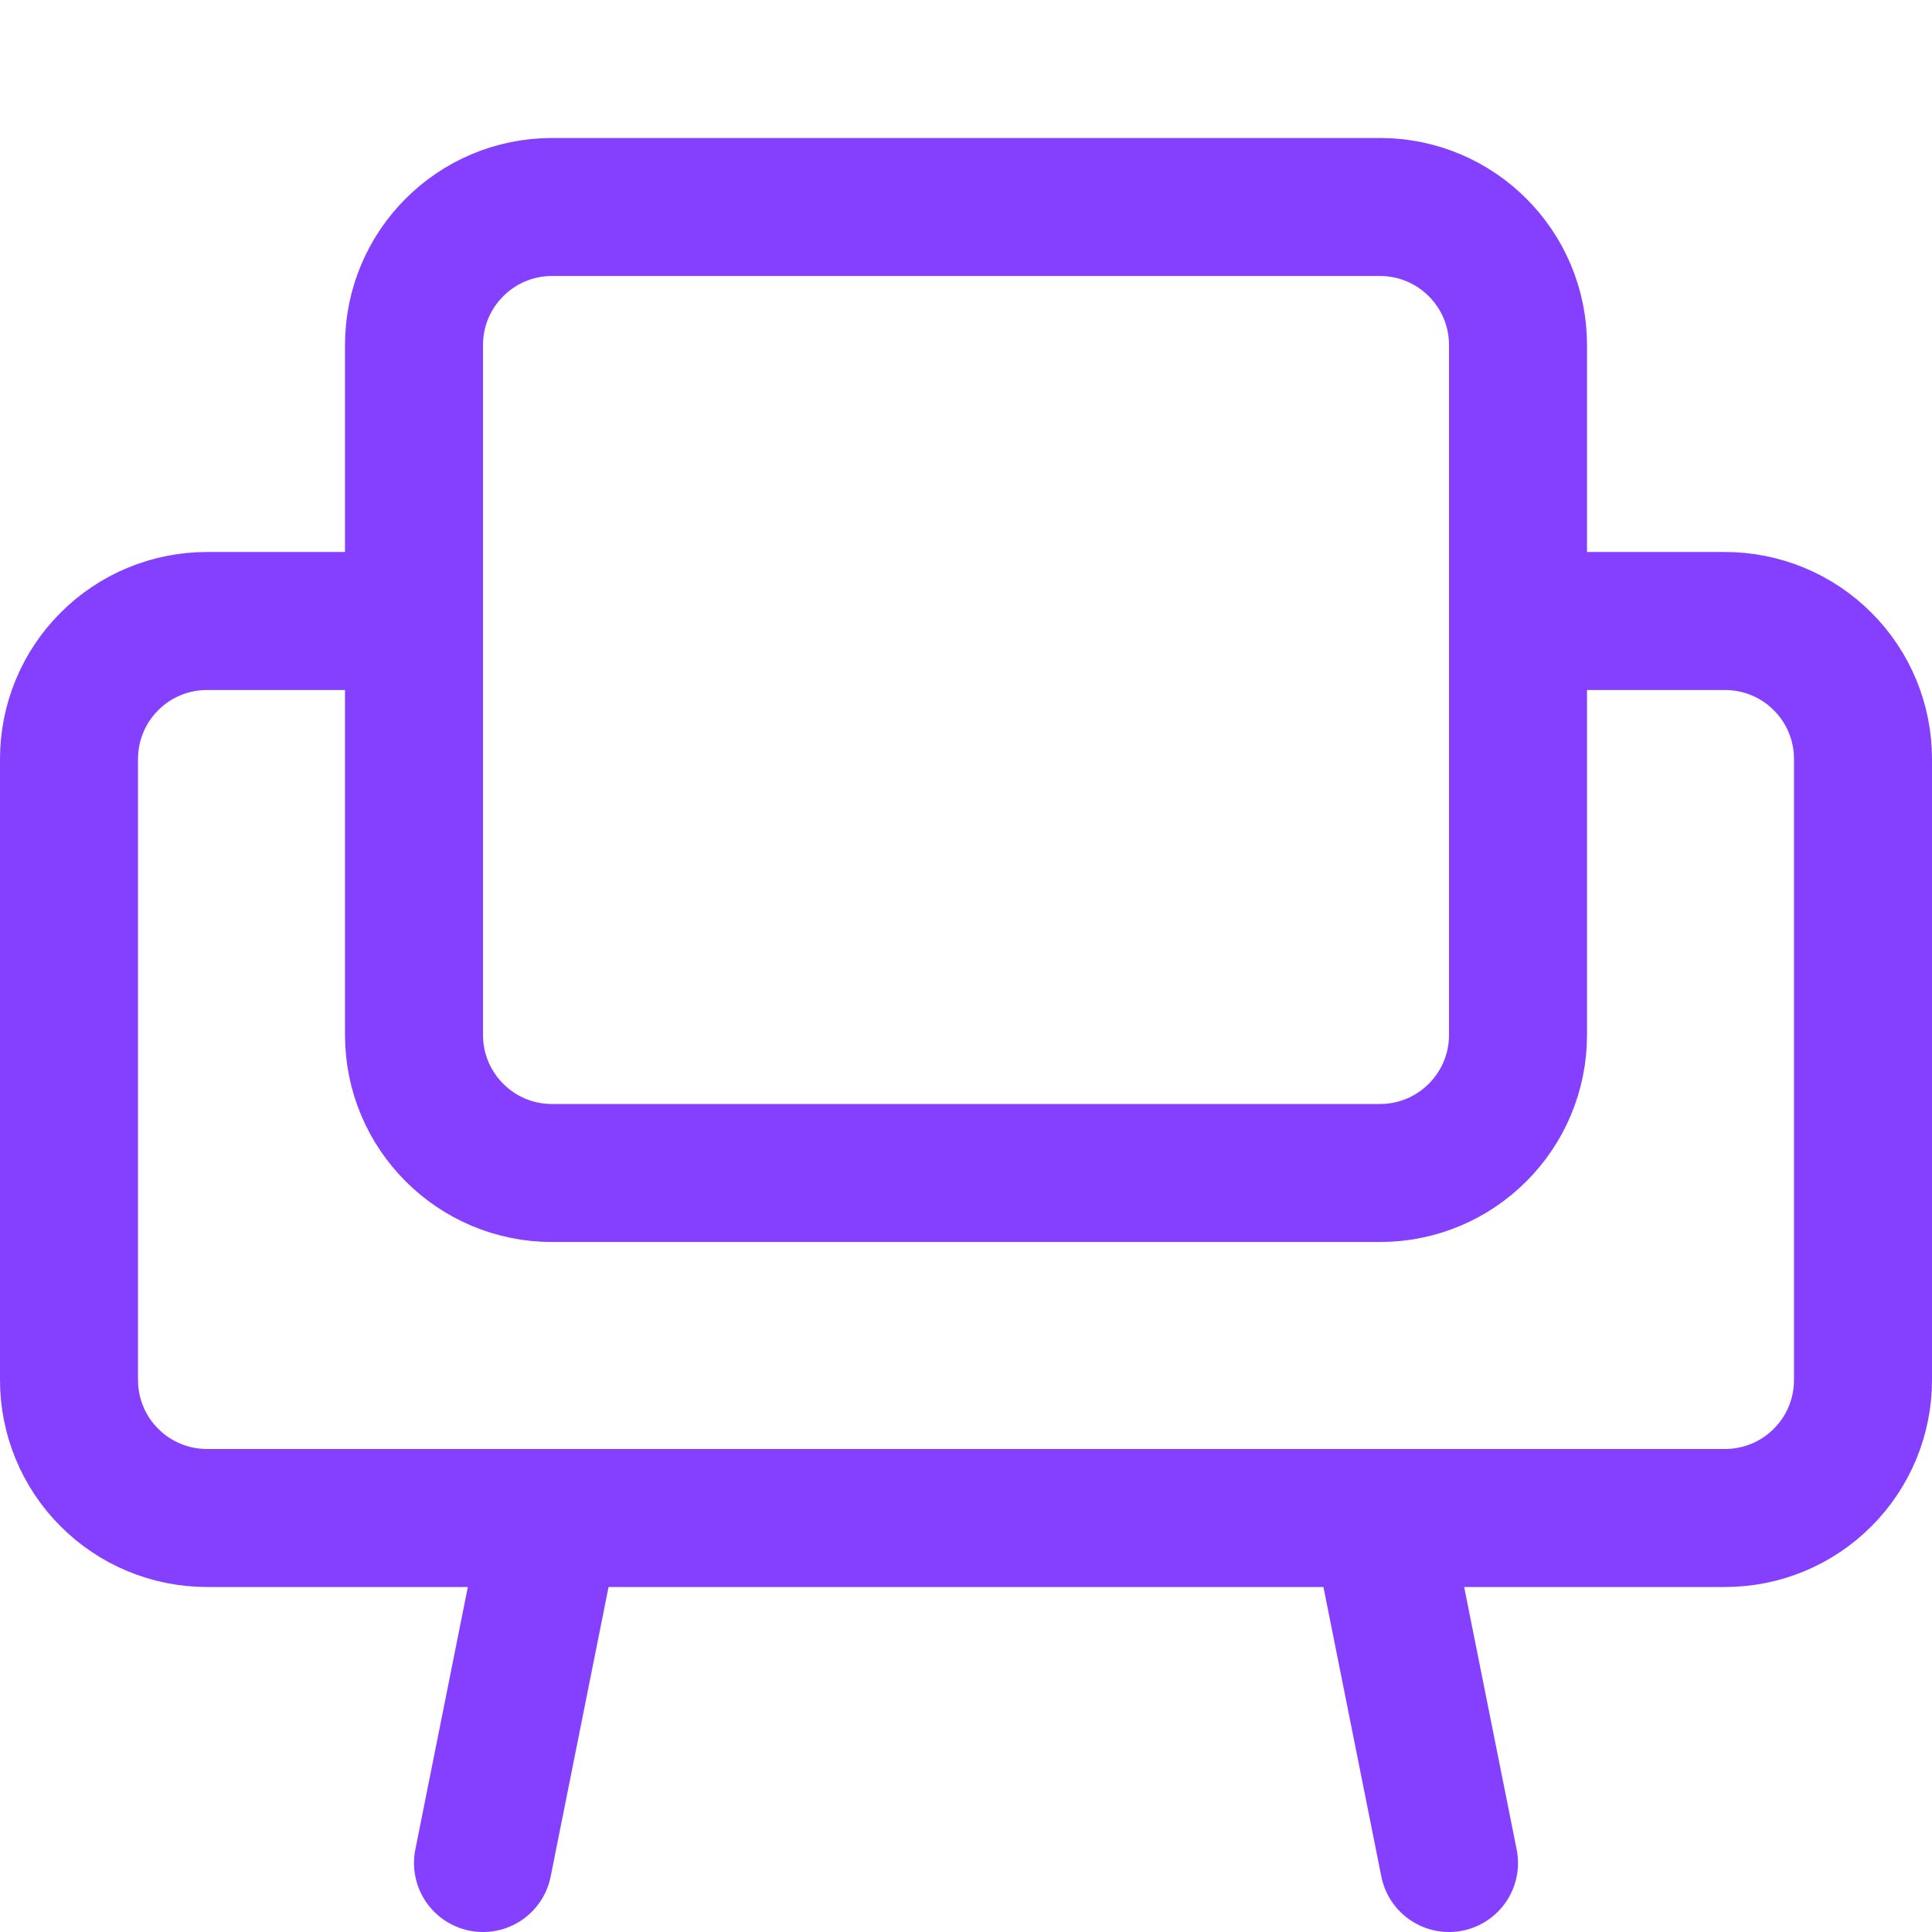
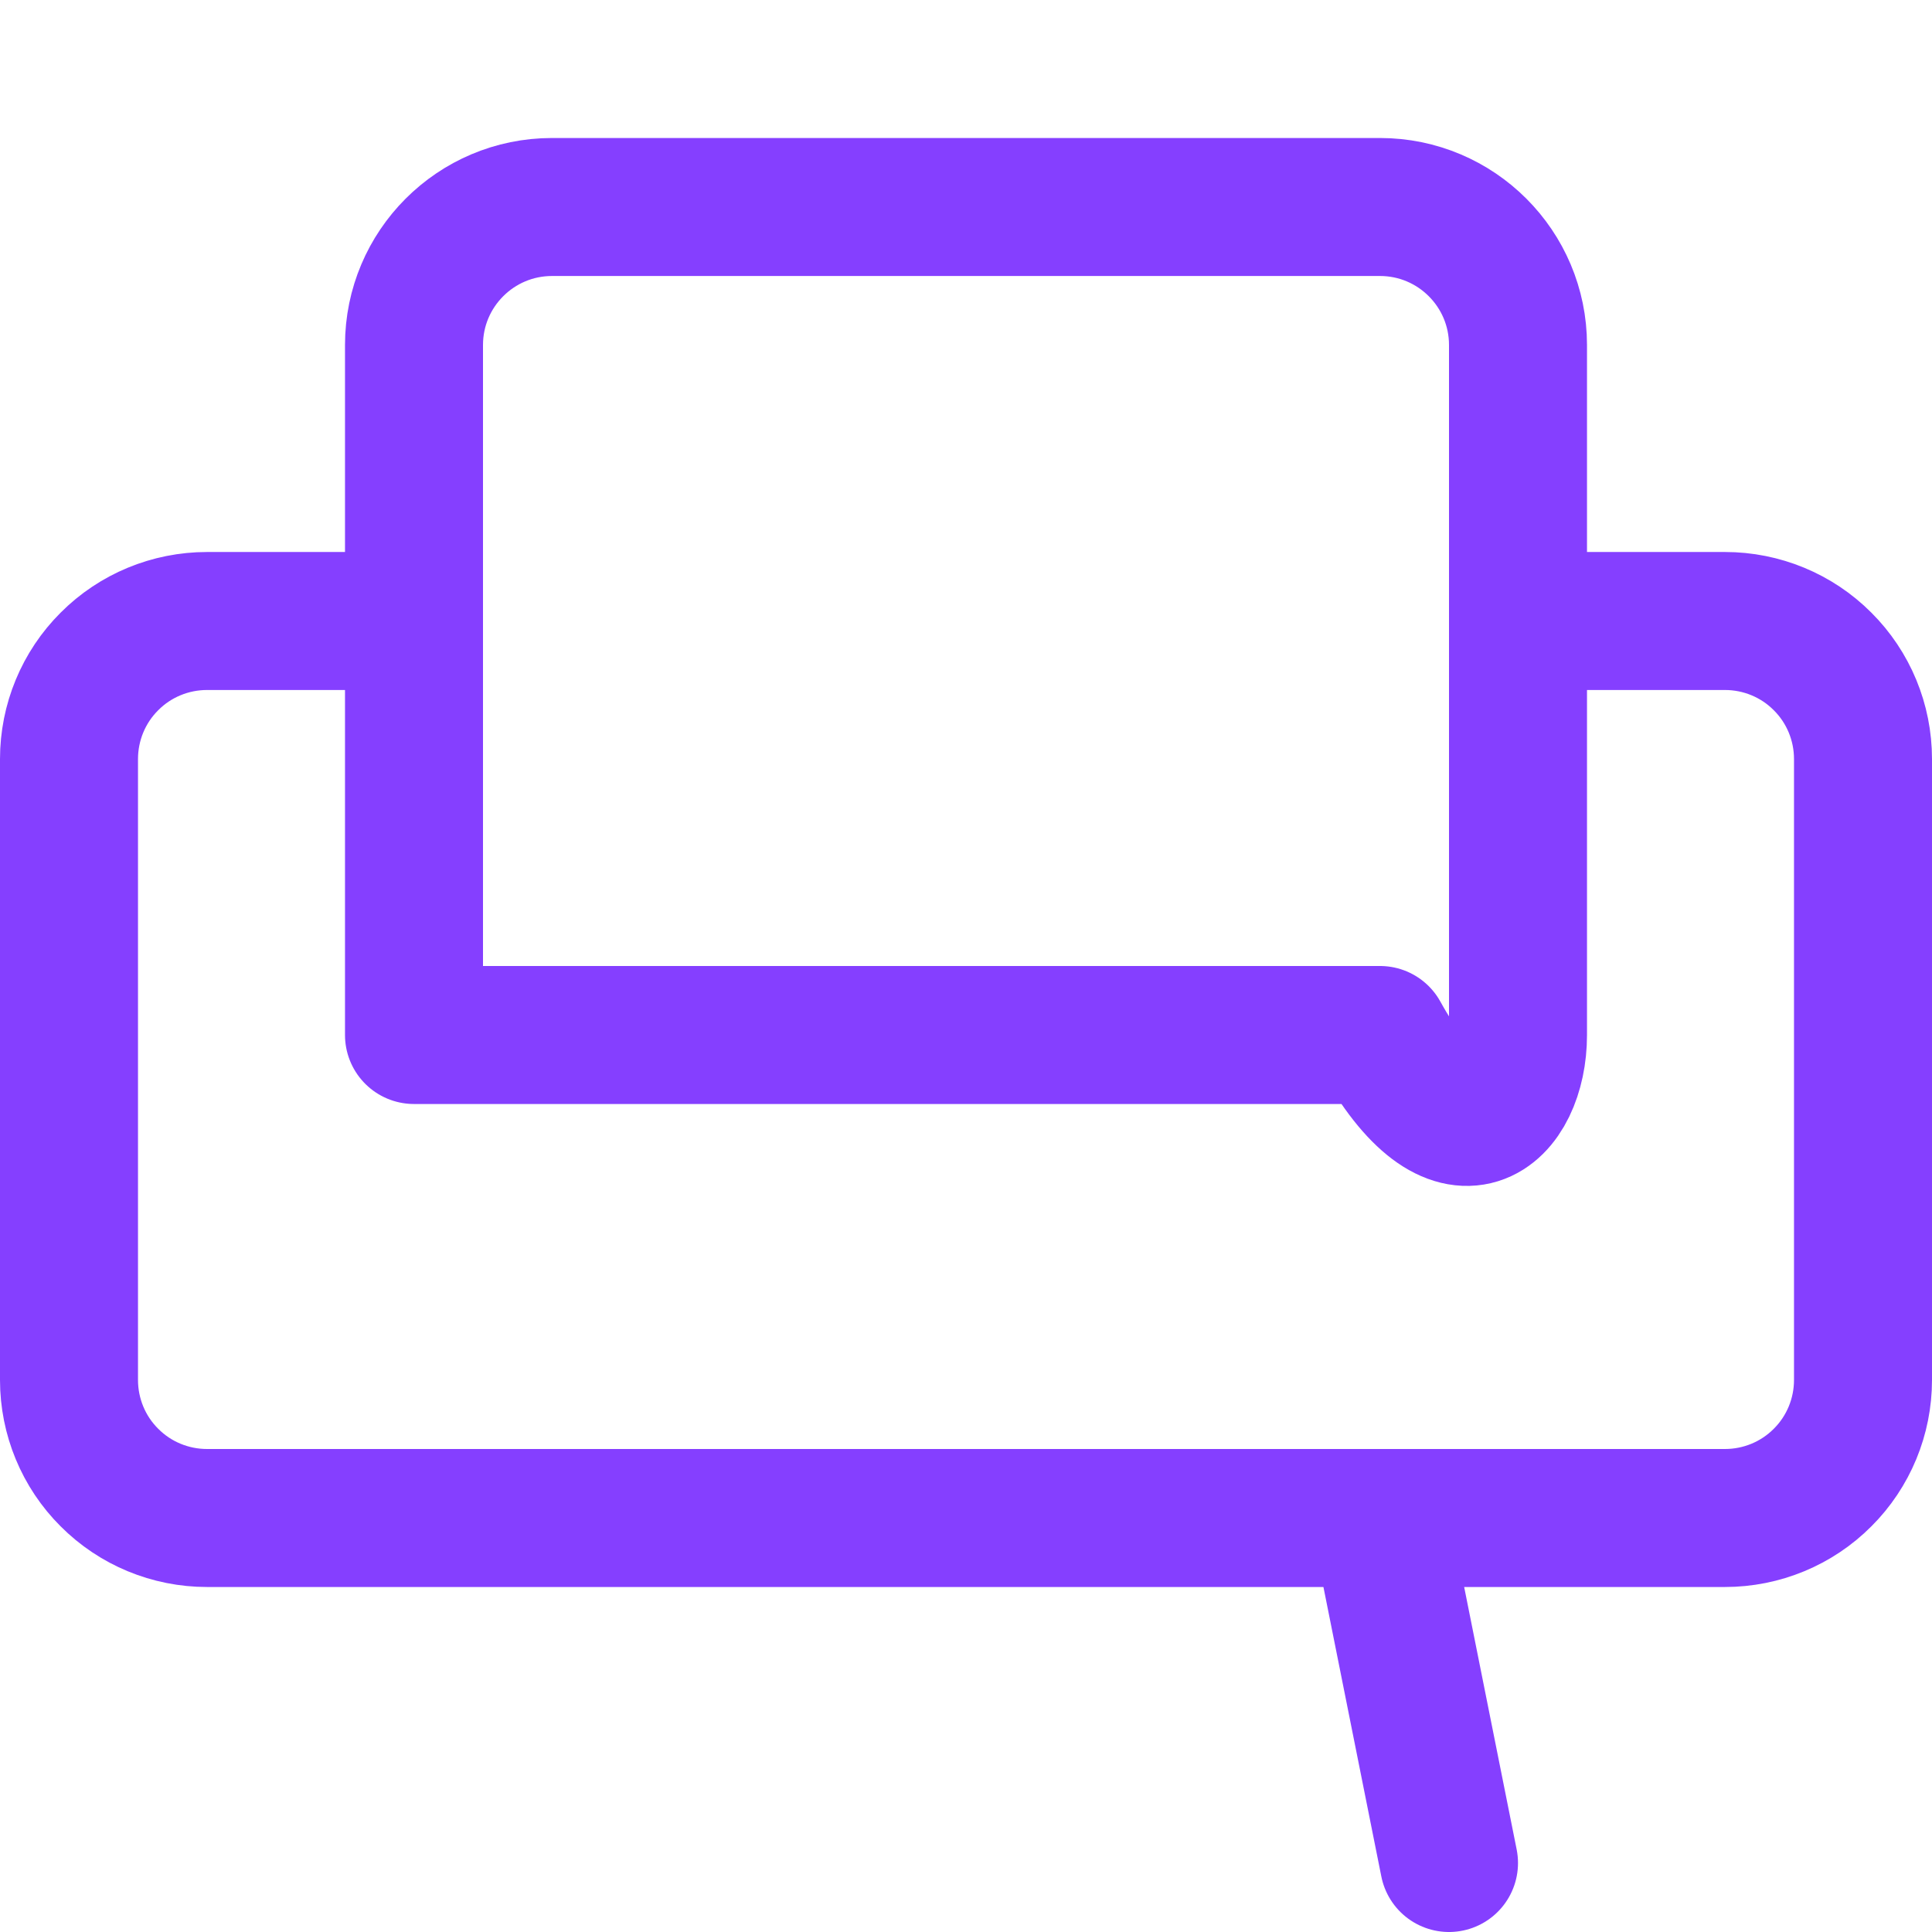
<svg xmlns="http://www.w3.org/2000/svg" width="14" height="14" viewBox="0 0 14 14" fill="none">
-   <path d="M10 1.5H4C3.448 1.5 3 1.948 3 2.5V7.5C3 8.052 3.448 8.5 4 8.5H10C10.552 8.5 11 8.052 11 7.5V2.5C11 1.948 10.552 1.5 10 1.5Z" stroke="#853FFF" stroke-linecap="round" stroke-linejoin="round" />
+   <path d="M10 1.5H4C3.448 1.5 3 1.948 3 2.5V7.5H10C10.552 8.5 11 8.052 11 7.5V2.5C11 1.948 10.552 1.5 10 1.5Z" stroke="#853FFF" stroke-linecap="round" stroke-linejoin="round" />
  <path d="M3 4.5H1.5C1.235 4.5 0.98 4.605 0.793 4.793C0.605 4.98 0.5 5.235 0.5 5.5V10C0.5 10.265 0.605 10.52 0.793 10.707C0.98 10.895 1.235 11 1.5 11H12.5C12.765 11 13.02 10.895 13.207 10.707C13.395 10.52 13.5 10.265 13.5 10V5.5C13.5 5.235 13.395 4.98 13.207 4.793C13.02 4.605 12.765 4.5 12.5 4.5H11" stroke="#853FFF" stroke-linecap="round" stroke-linejoin="round" />
-   <path d="M4 11L3.5 13.5" stroke="#853FFF" stroke-linecap="round" stroke-linejoin="round" />
  <path d="M10 11L10.5 13.5" stroke="#853FFF" stroke-linecap="round" stroke-linejoin="round" />
</svg>